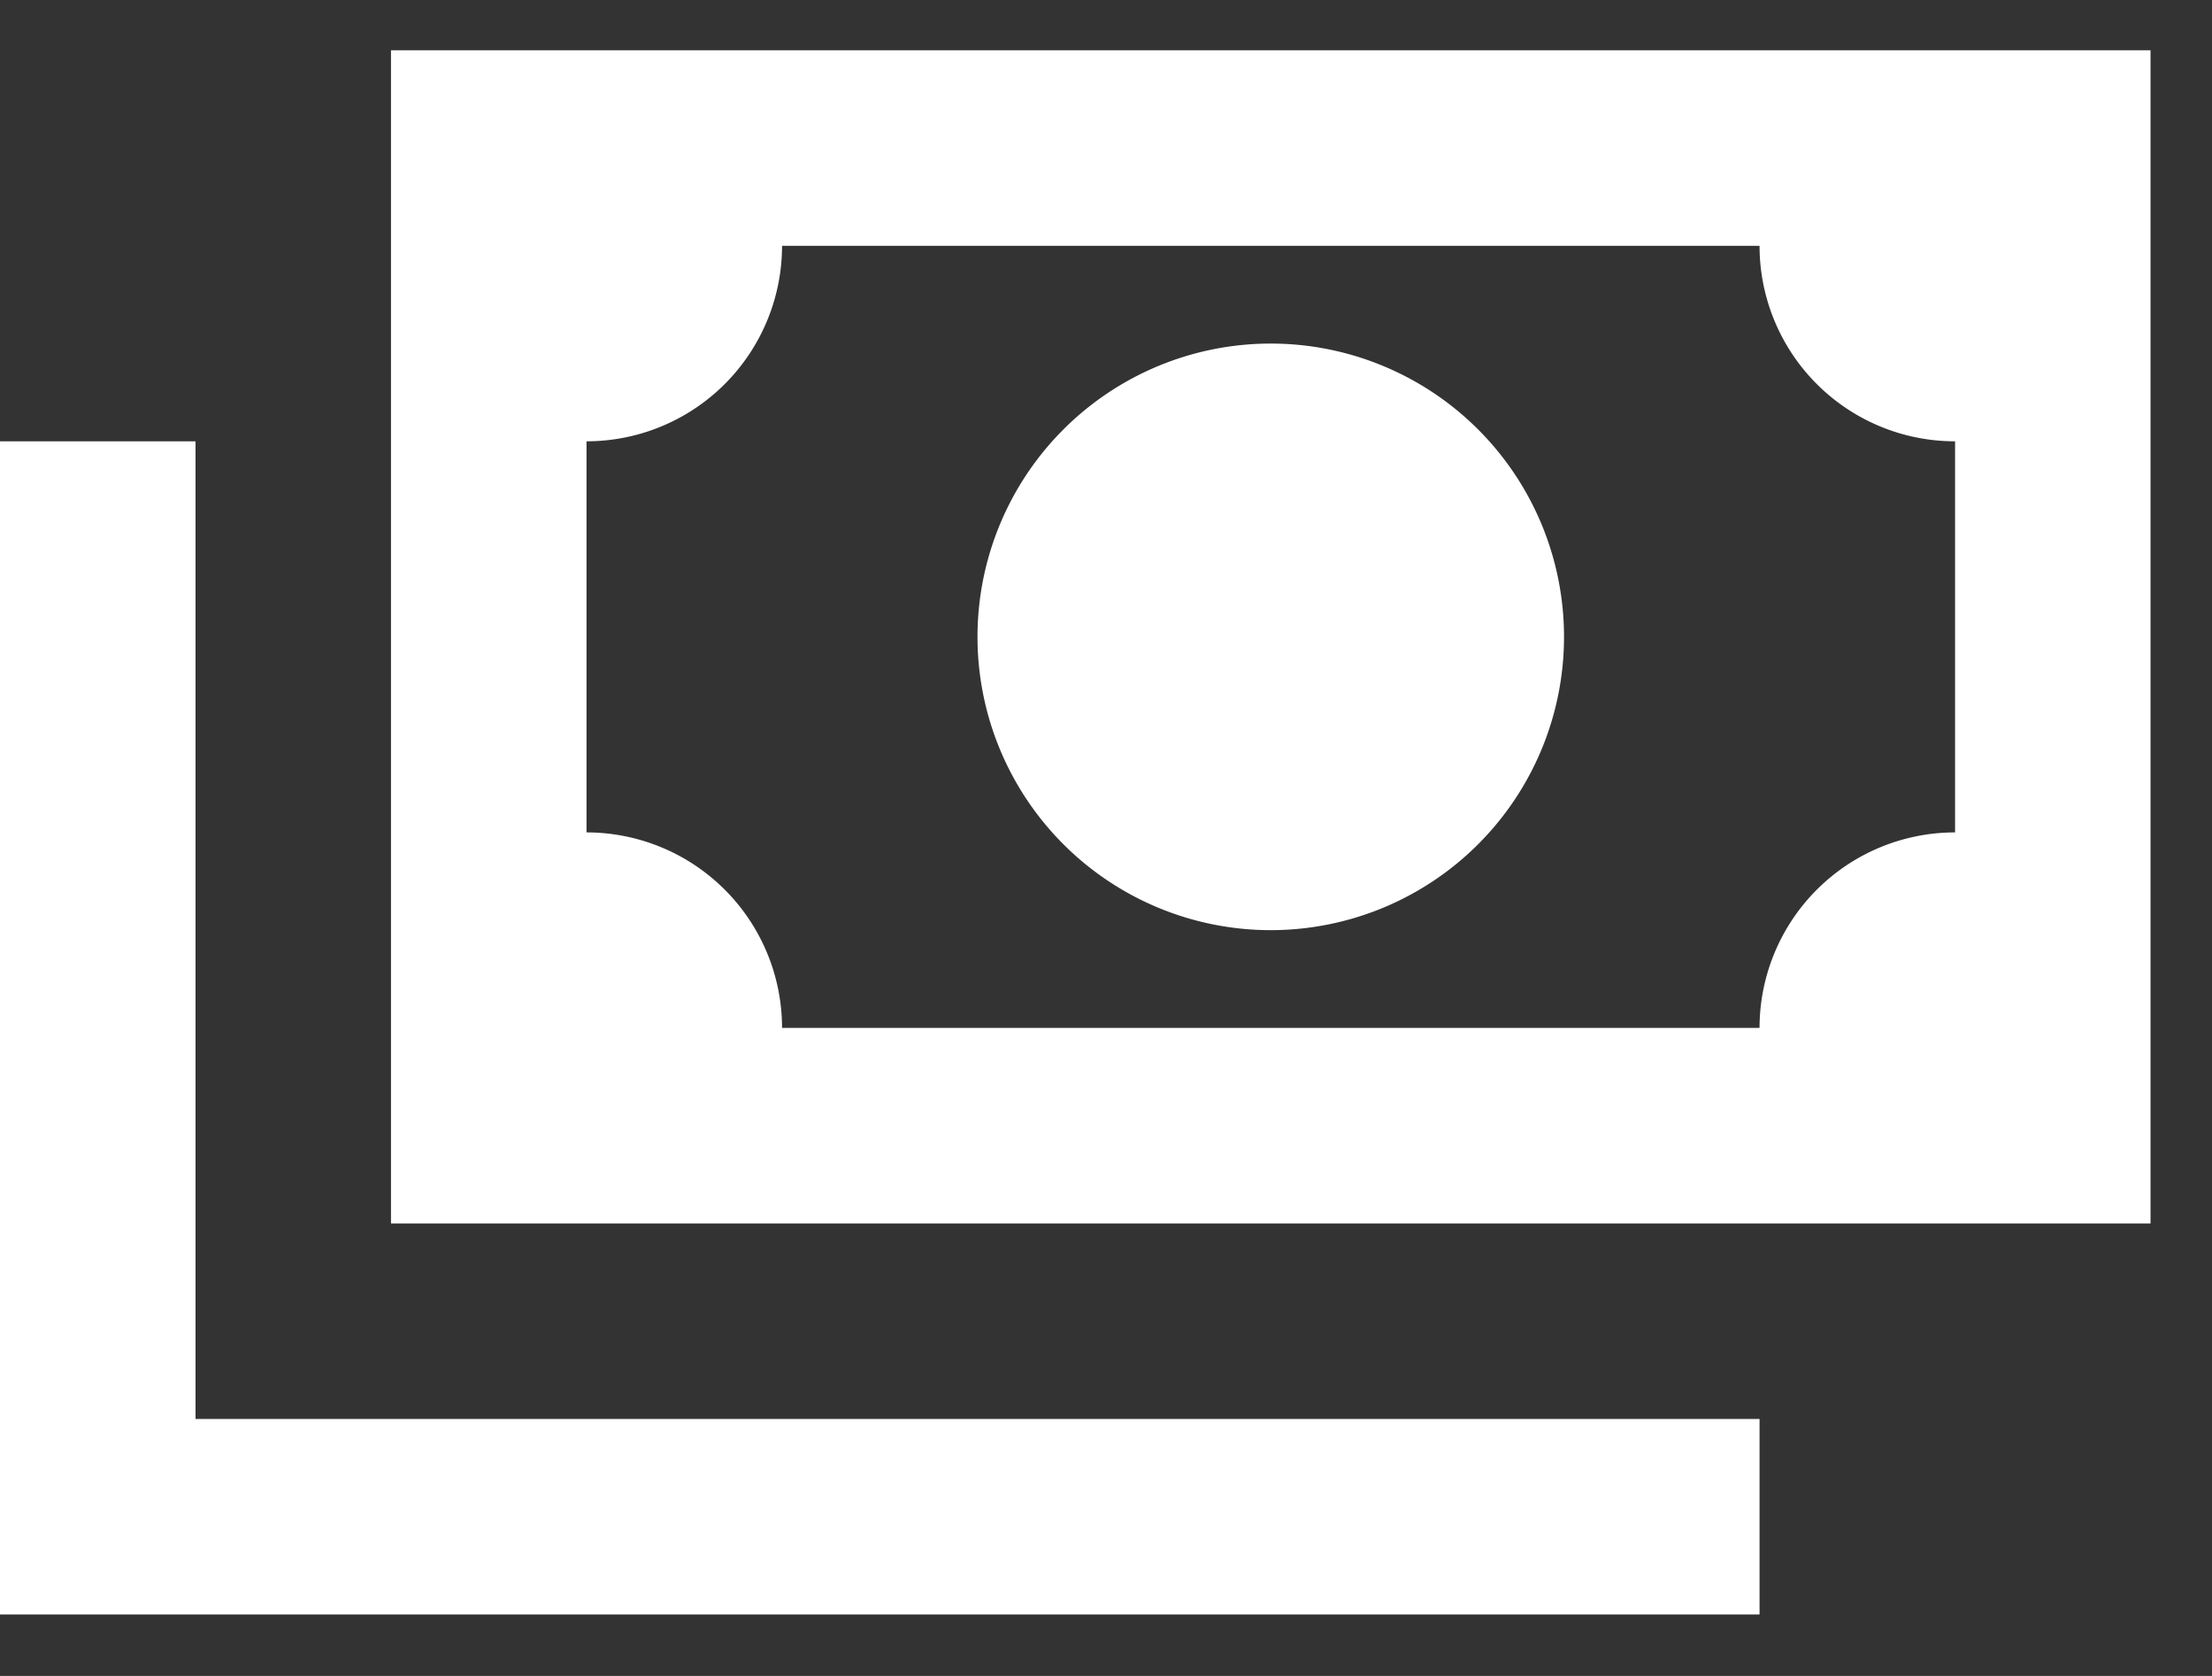
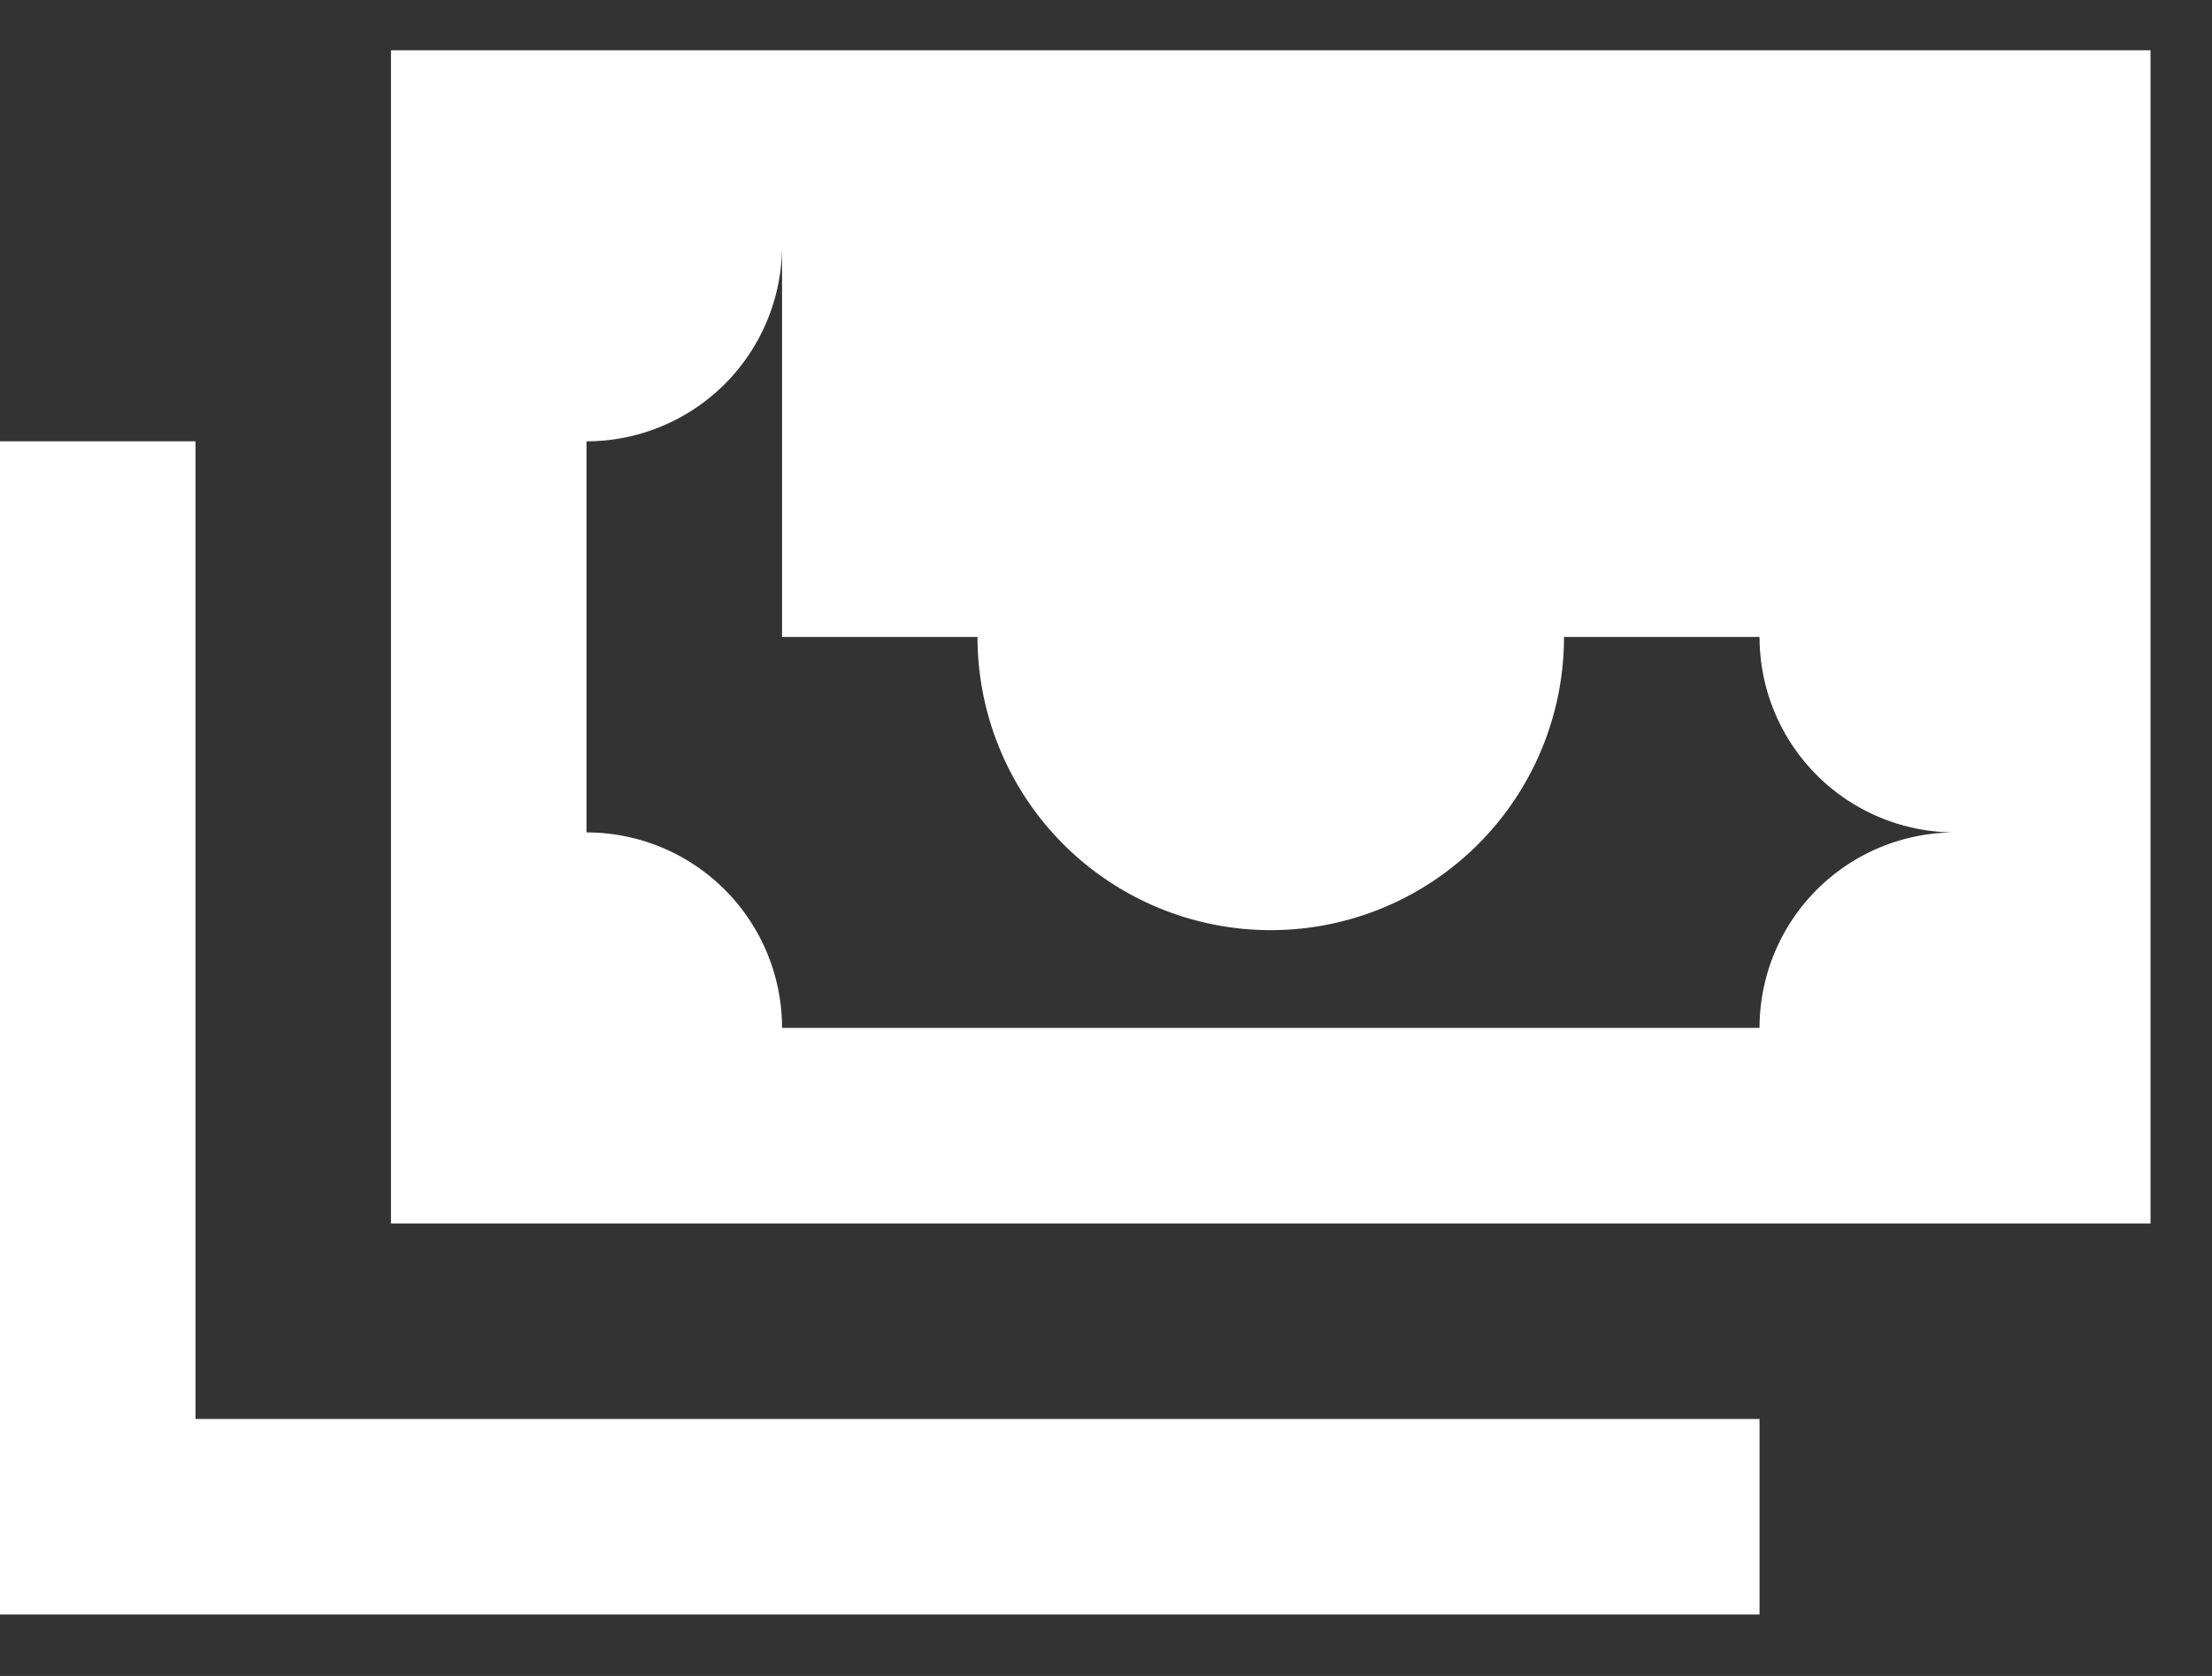
<svg xmlns="http://www.w3.org/2000/svg" width="33" height="25" viewBox="0 0 33 25" fill="none">
  <rect x="0" y="0" width="33" height="25" fill="#333333" stroke="none" />
-   <path d="M5.833.75h26.25v17.5H5.833V.75zm13.125 4.375a4.375 4.375 0 110 8.75 4.375 4.375 0 010-8.75zm-7.291-1.458A2.917 2.917 0 018.75 6.583v5.834a2.917 2.917 0 012.917 2.916H26.25a2.917 2.917 0 012.917-2.916V6.583a2.916 2.916 0 01-2.917-2.916H11.667zM0 6.583h2.917v14.584H26.25v2.916H0v-17.5z" fill="#fff" />
+   <path d="M5.833.75h26.25v17.5H5.833V.75zm13.125 4.375a4.375 4.375 0 110 8.75 4.375 4.375 0 010-8.75zm-7.291-1.458A2.917 2.917 0 018.75 6.583v5.834a2.917 2.917 0 012.917 2.916H26.25a2.917 2.917 0 012.917-2.916a2.916 2.916 0 01-2.917-2.916H11.667zM0 6.583h2.917v14.584H26.25v2.916H0v-17.5z" fill="#fff" />
</svg>